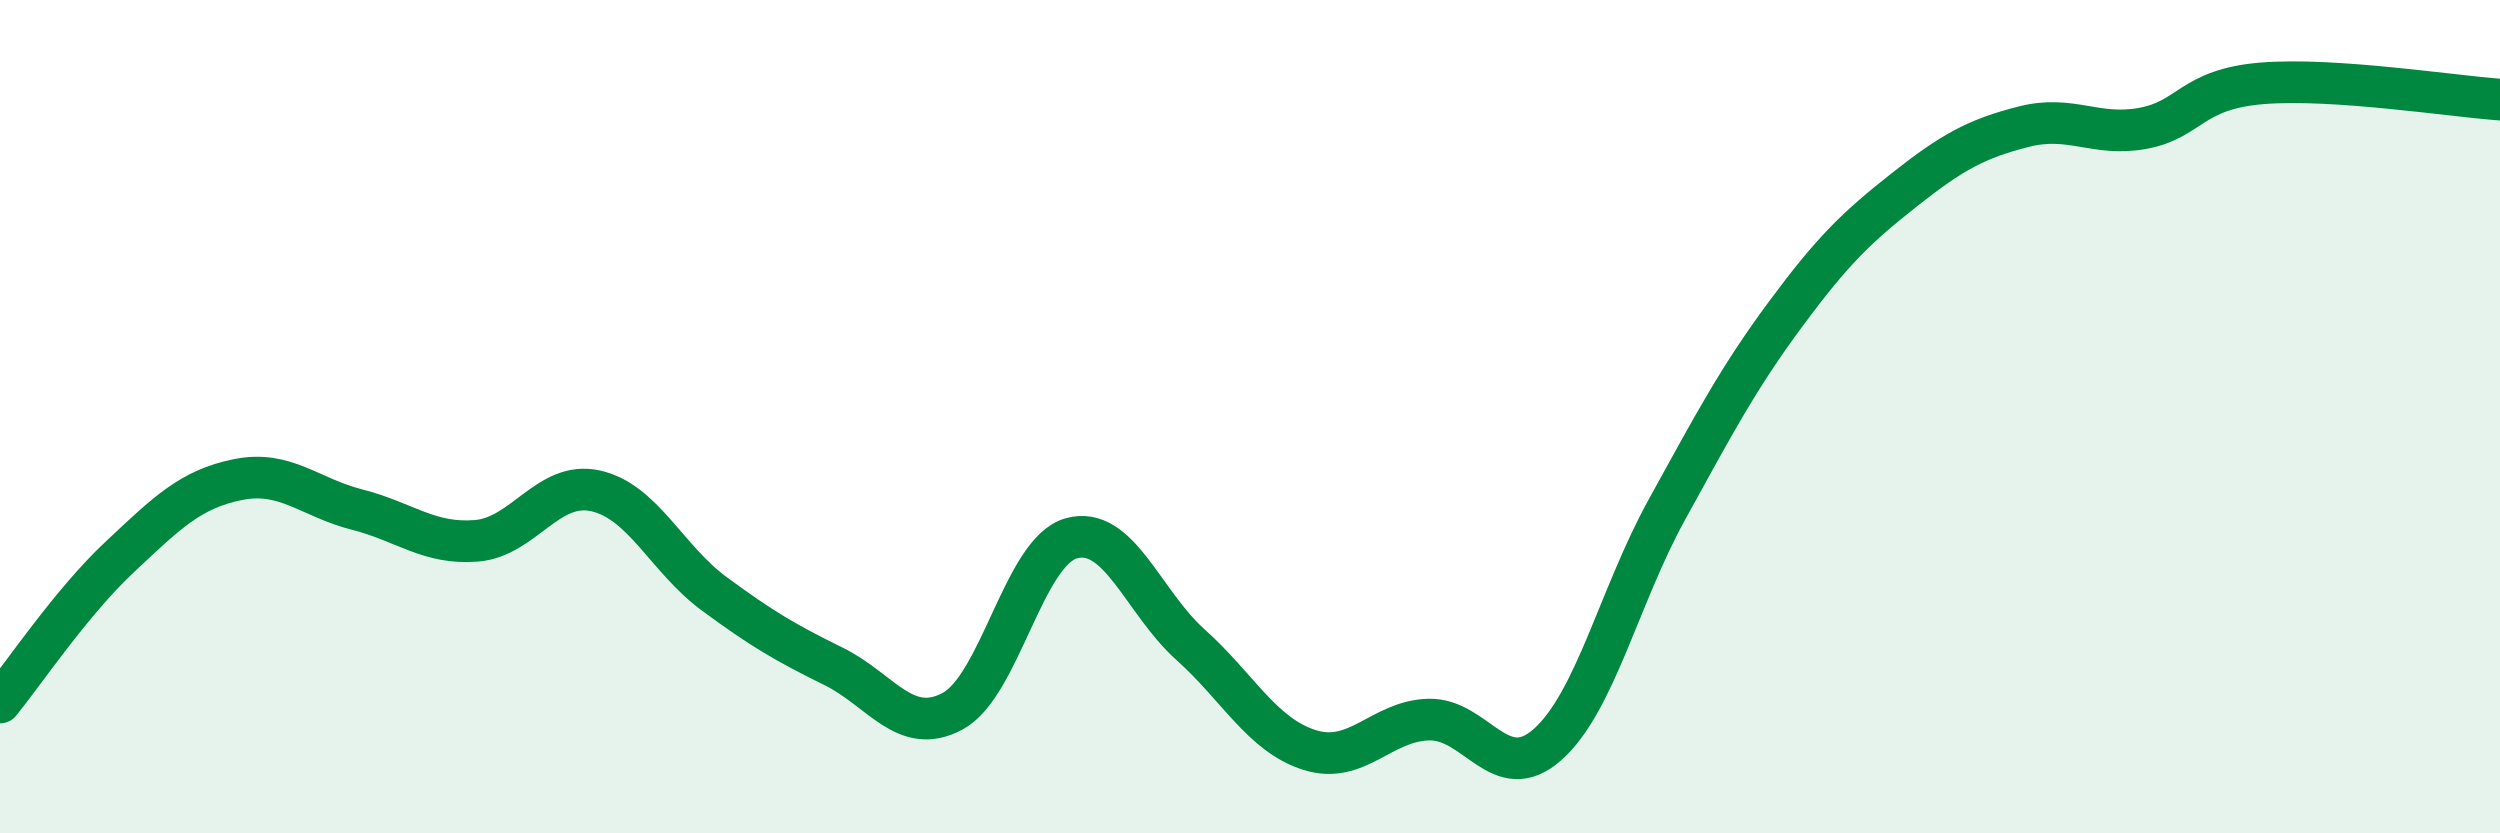
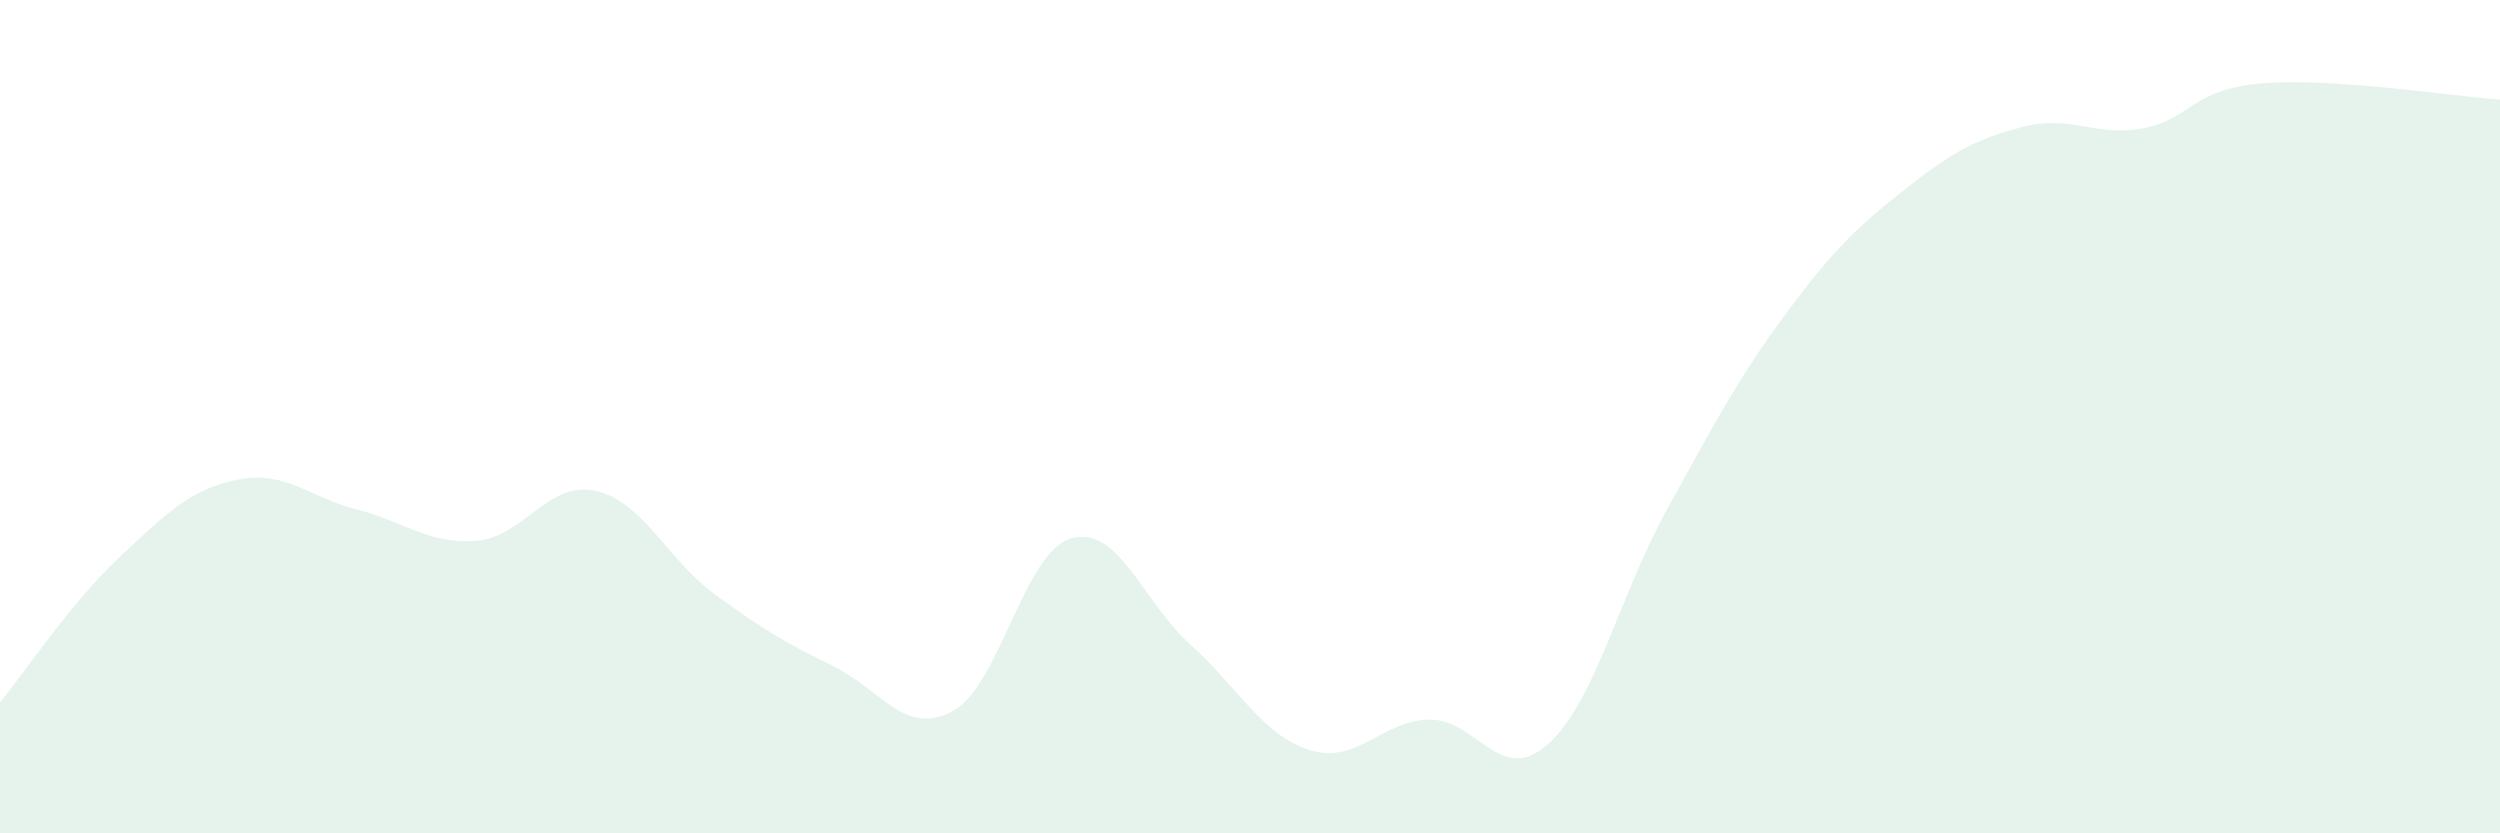
<svg xmlns="http://www.w3.org/2000/svg" width="60" height="20" viewBox="0 0 60 20">
  <path d="M 0,16.86 C 0.57,16.16 1.72,14.45 2.86,13.38 C 4,12.31 4.57,11.74 5.71,11.51 C 6.85,11.28 7.43,11.94 8.57,12.23 C 9.71,12.52 10.29,13.07 11.43,12.98 C 12.57,12.89 13.15,11.53 14.29,11.78 C 15.43,12.03 16,13.41 17.14,14.25 C 18.28,15.09 18.86,15.43 20,15.99 C 21.14,16.55 21.72,17.68 22.86,17.07 C 24,16.46 24.57,13.24 25.71,12.92 C 26.85,12.6 27.43,14.45 28.57,15.47 C 29.71,16.49 30.29,17.64 31.43,18 C 32.57,18.36 33.15,17.3 34.29,17.27 C 35.43,17.24 36,18.88 37.14,17.87 C 38.28,16.86 38.86,14.31 40,12.24 C 41.14,10.17 41.72,9.07 42.86,7.53 C 44,5.99 44.57,5.45 45.71,4.55 C 46.85,3.65 47.43,3.33 48.57,3.04 C 49.71,2.75 50.29,3.29 51.43,3.08 C 52.57,2.87 52.58,2.14 54.29,2 C 56,1.86 58.86,2.31 60,2.39L60 20L0 20Z" fill="#008740" opacity="0.1" stroke-linecap="round" stroke-linejoin="round" />
-   <path d="M 0,16.86 C 0.57,16.16 1.72,14.45 2.86,13.38 C 4,12.31 4.57,11.74 5.71,11.51 C 6.85,11.28 7.43,11.94 8.57,12.23 C 9.71,12.52 10.29,13.07 11.43,12.98 C 12.57,12.89 13.15,11.53 14.29,11.78 C 15.43,12.03 16,13.41 17.14,14.25 C 18.28,15.09 18.86,15.43 20,15.99 C 21.14,16.55 21.72,17.68 22.86,17.07 C 24,16.46 24.57,13.24 25.71,12.92 C 26.85,12.6 27.43,14.45 28.57,15.47 C 29.71,16.49 30.29,17.64 31.43,18 C 32.57,18.36 33.15,17.3 34.29,17.27 C 35.43,17.24 36,18.88 37.14,17.87 C 38.28,16.86 38.86,14.31 40,12.24 C 41.14,10.17 41.72,9.07 42.86,7.53 C 44,5.99 44.57,5.45 45.71,4.55 C 46.85,3.65 47.43,3.33 48.57,3.04 C 49.71,2.75 50.29,3.29 51.43,3.08 C 52.57,2.87 52.58,2.14 54.29,2 C 56,1.86 58.86,2.31 60,2.39" stroke="#008740" stroke-width="1" fill="none" stroke-linecap="round" stroke-linejoin="round" />
</svg>